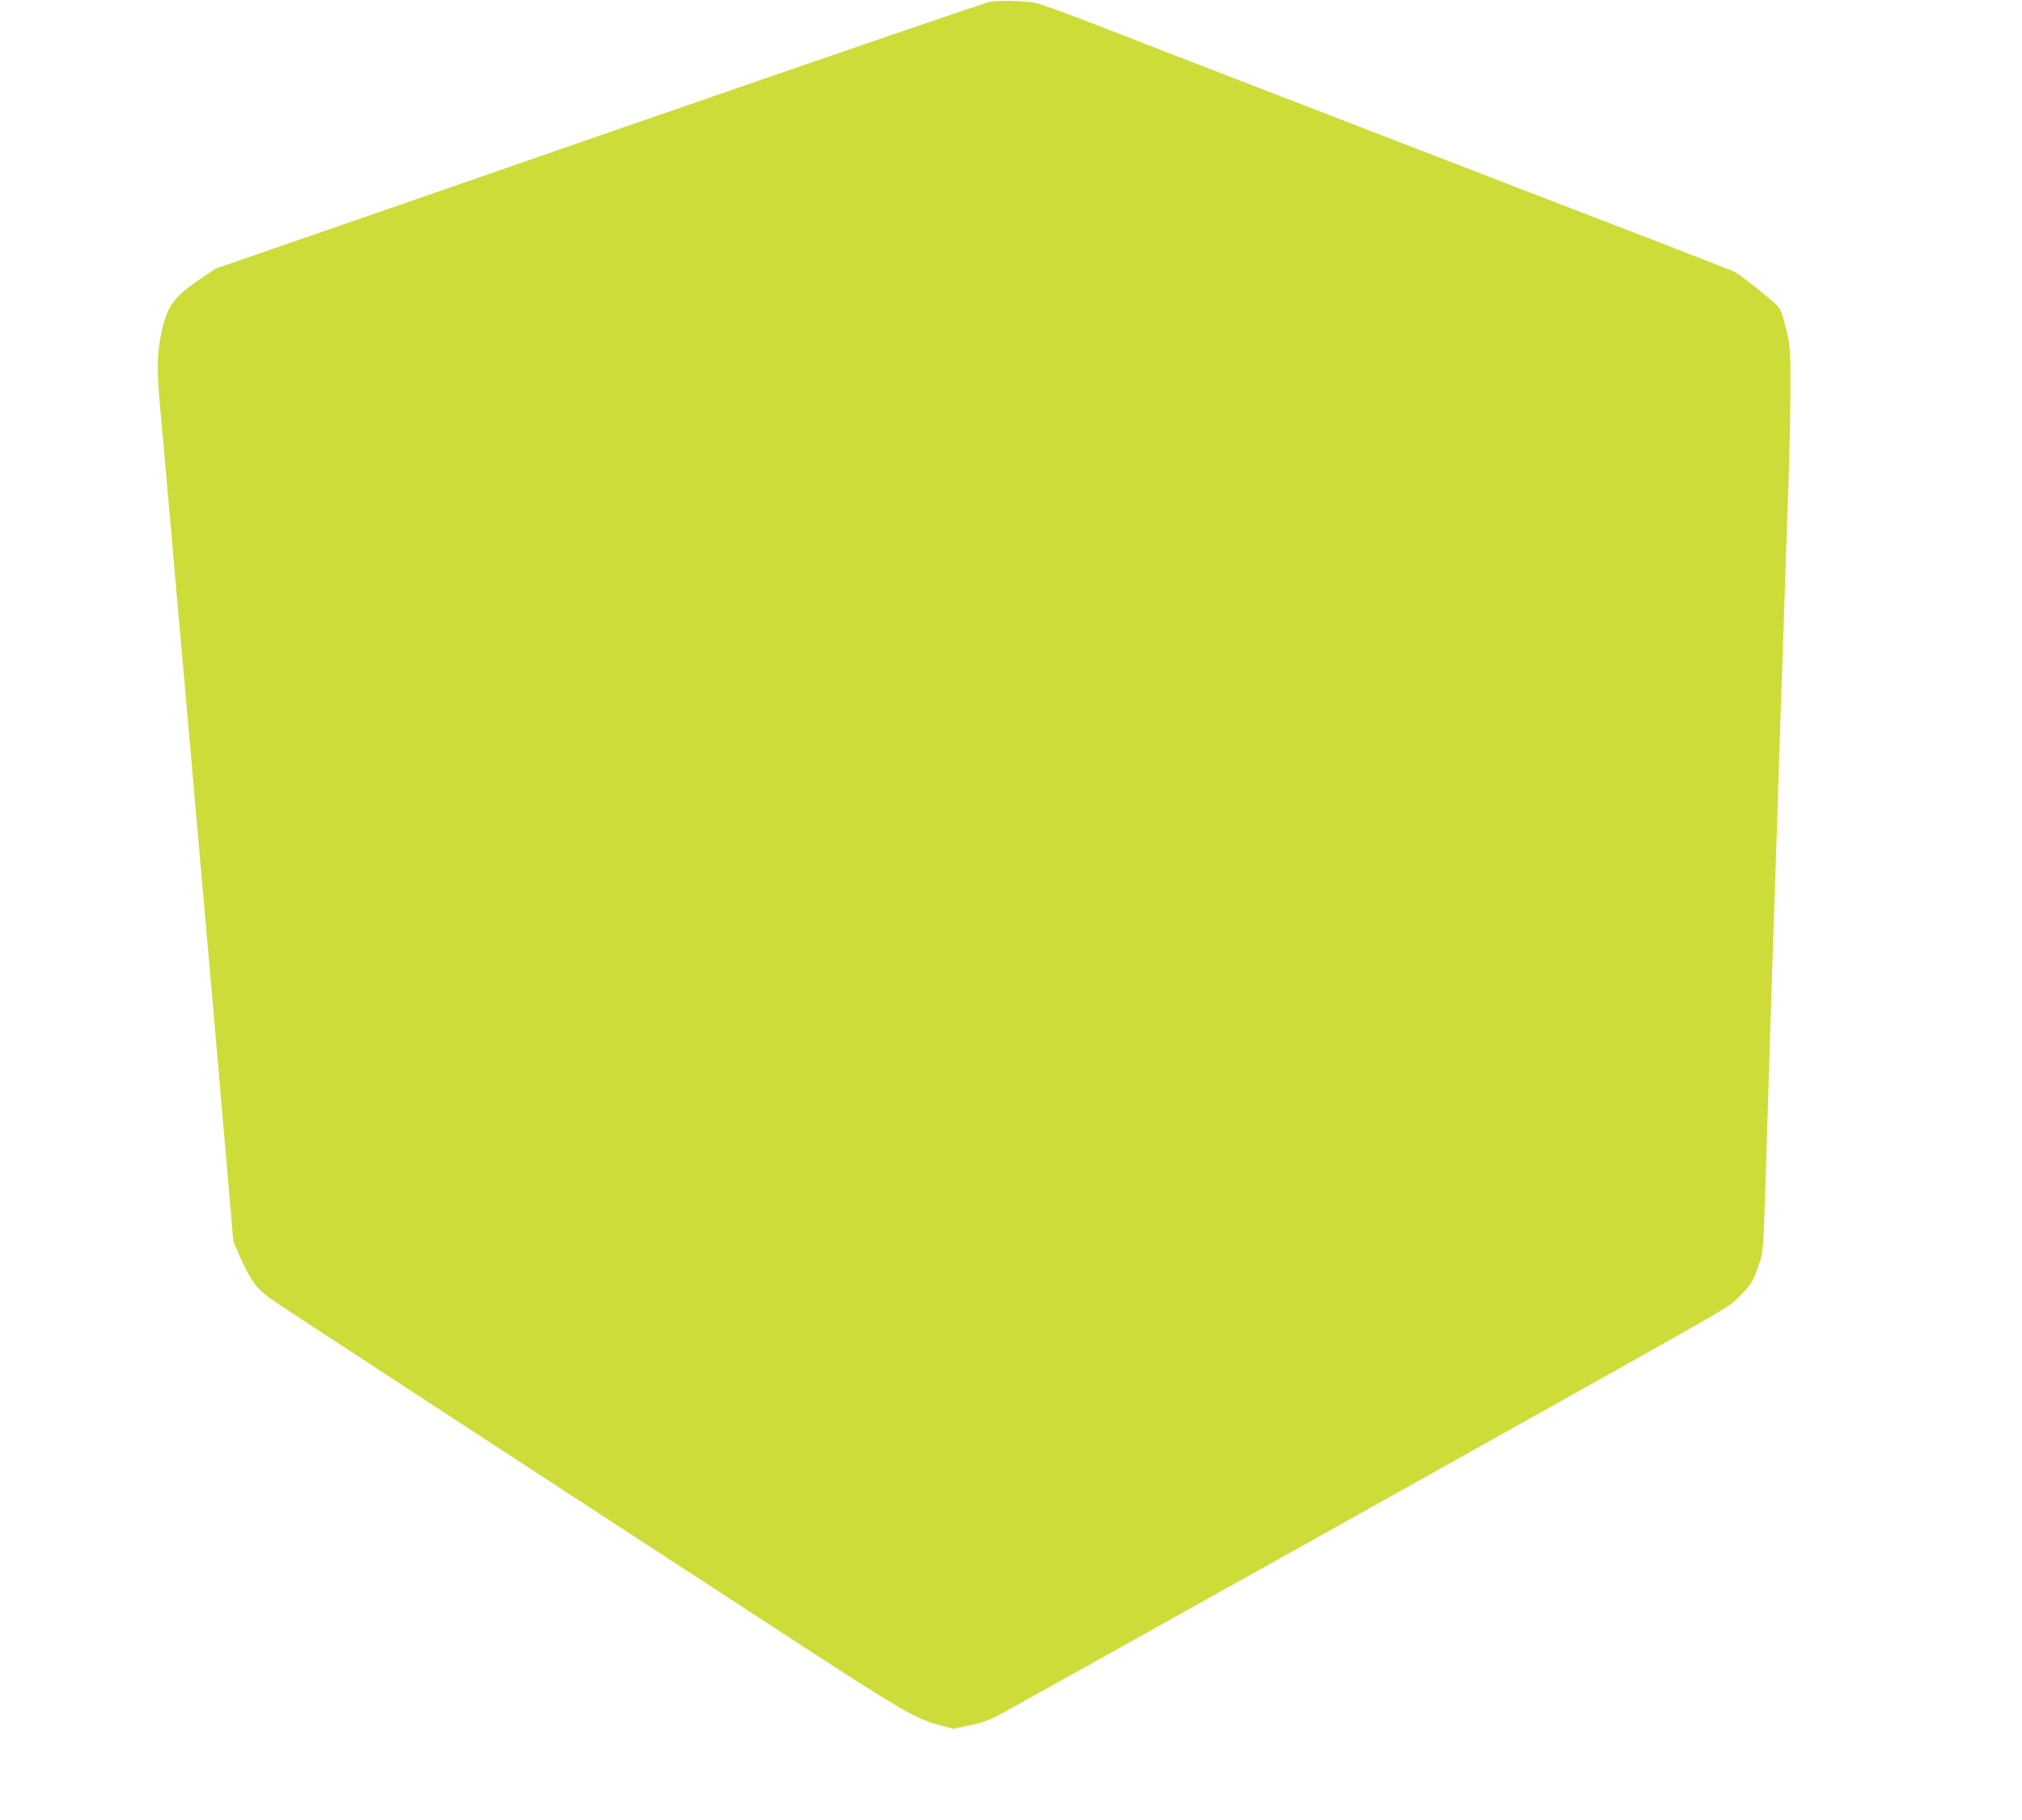
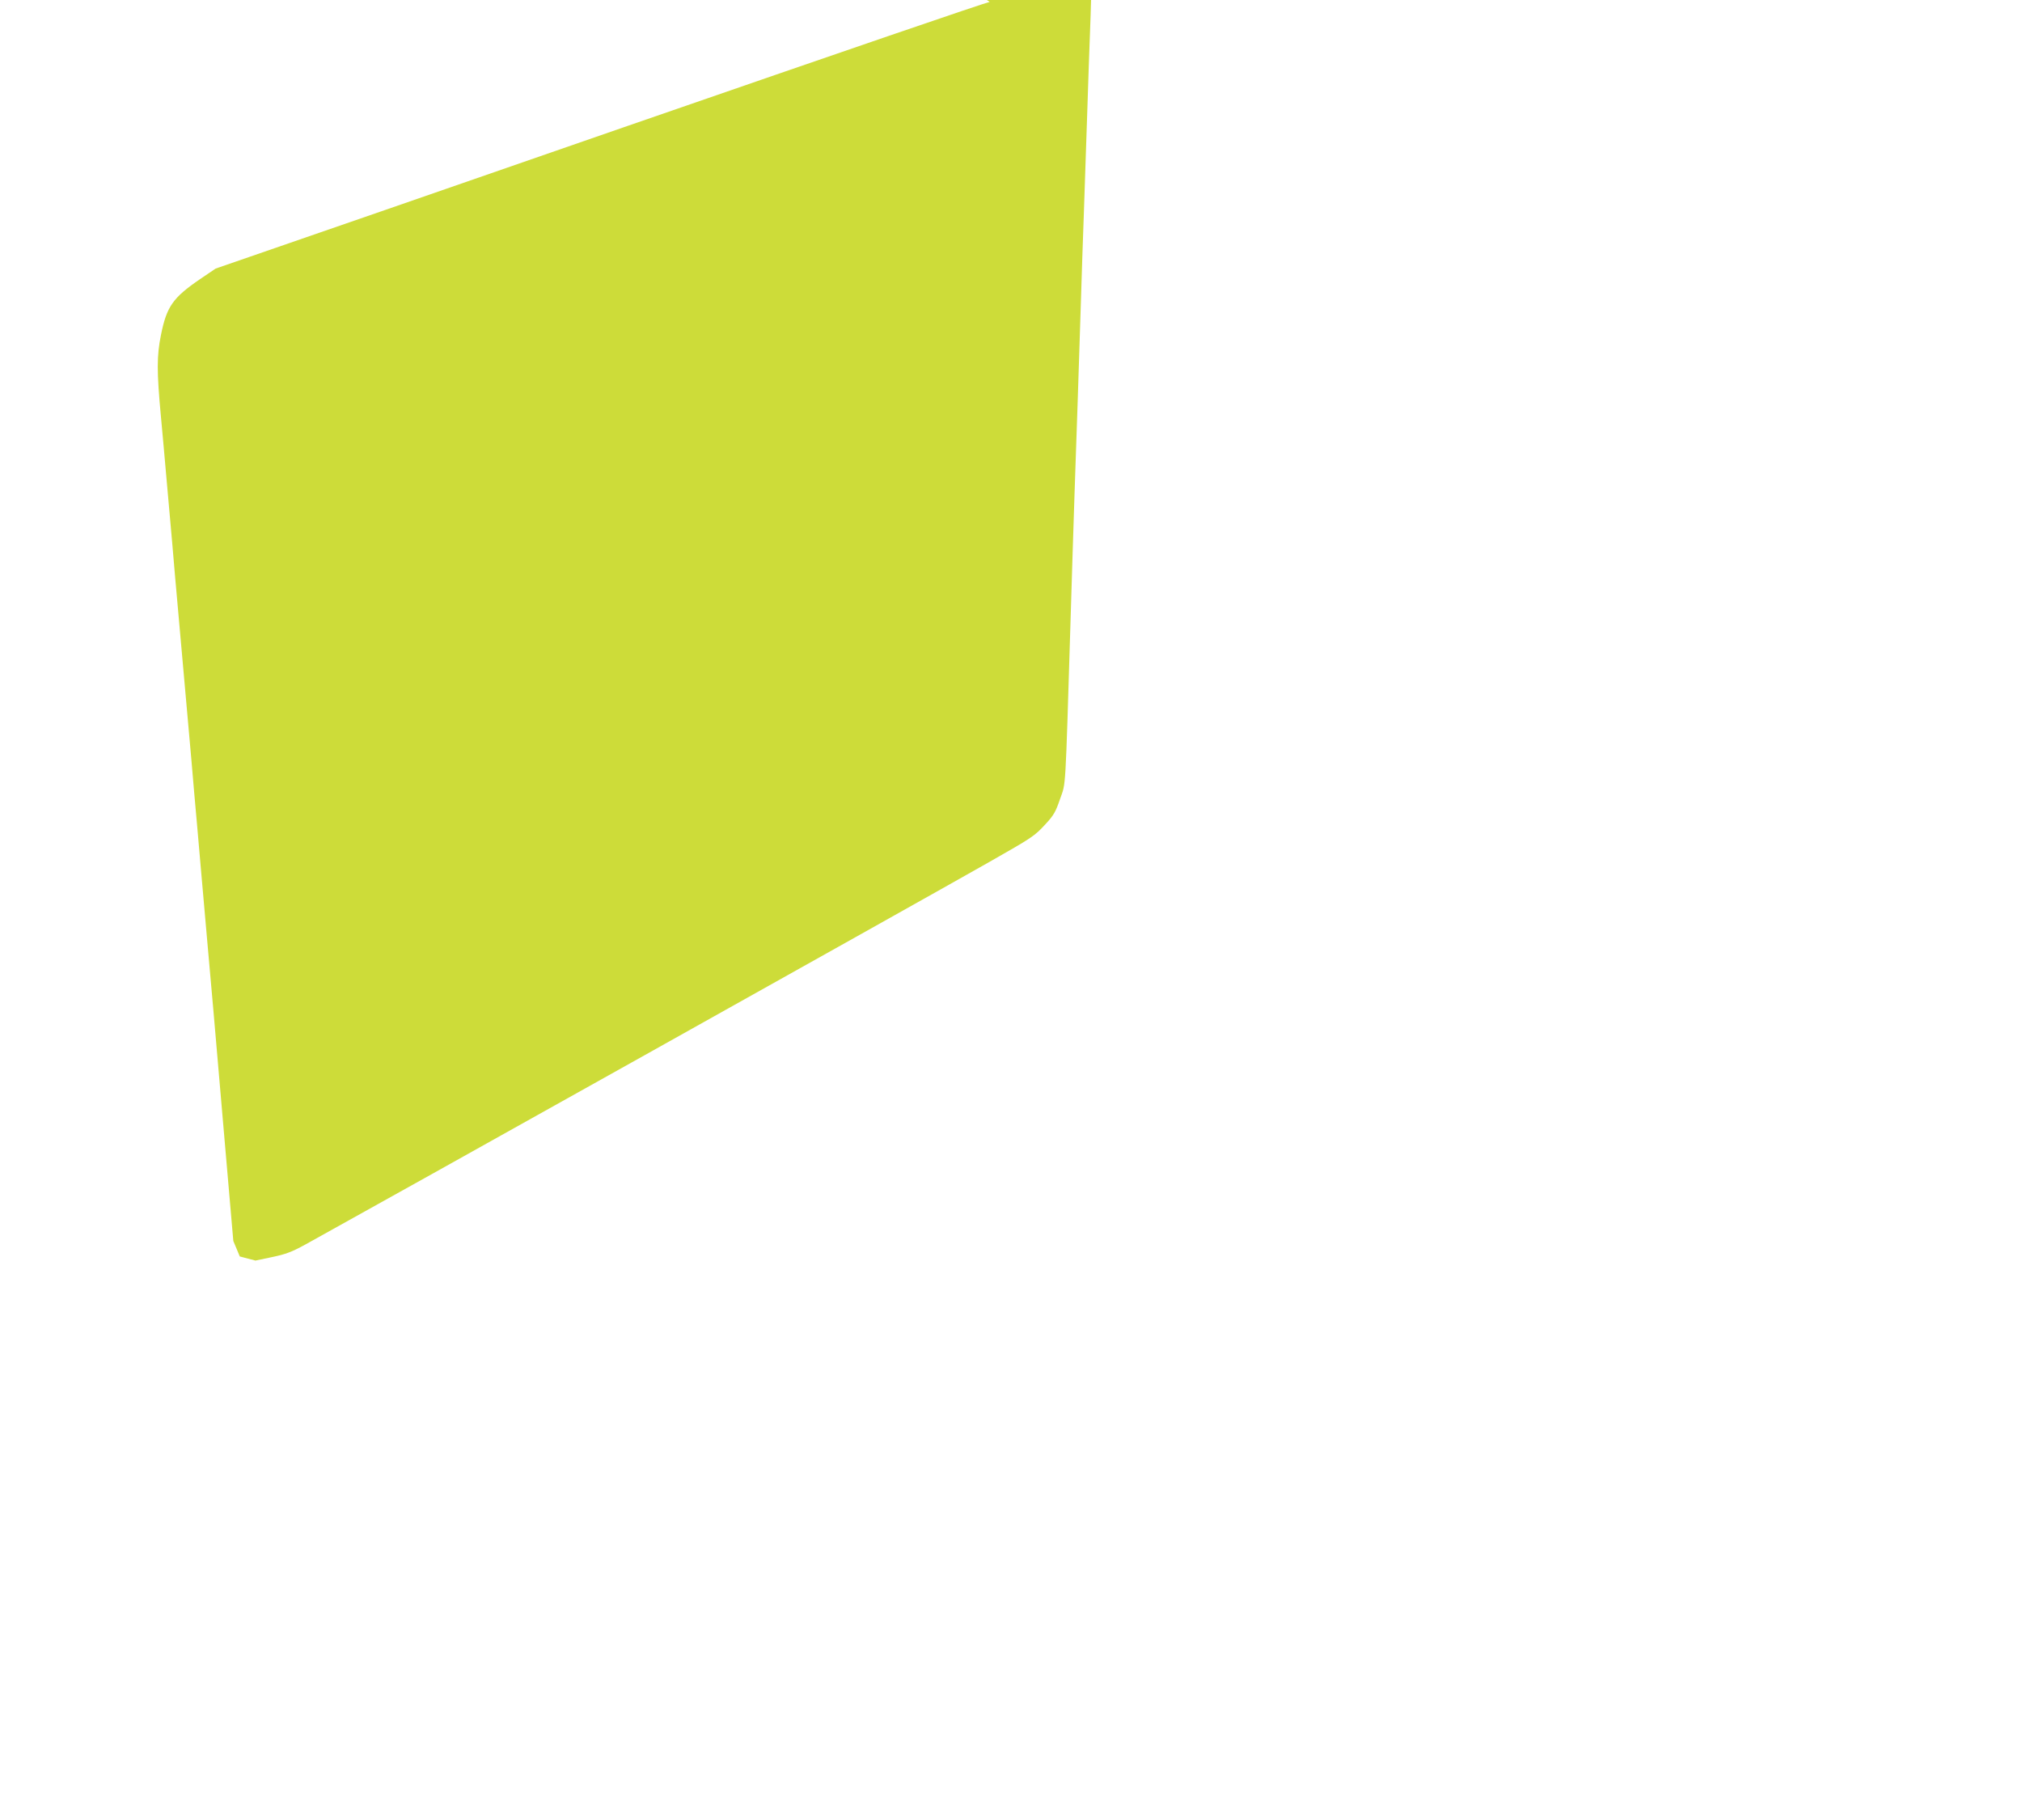
<svg xmlns="http://www.w3.org/2000/svg" version="1.0" width="1280pt" height="1152pt" viewBox="0 0 1280 1152" preserveAspectRatio="xMidYMid meet">
  <g transform="translate(0,1152) scale(0.1,-0.1)" fill="#cddc39" stroke="none">
-     <path d="M6265 11508 c-43 -10 -879 -296 -2315 -793 -228 -79 -903 -313 -1500 -520 l-1085 -375 -99 -67 c-171 -117 -211 -173 -247 -353 -27 -132 -27 -232 0 -520 11 -124 26 -279 31 -345 6 -66 15 -167 20 -225 5 -58 14 -159 20 -225 9 -113 17 -199 70 -795 53 -596 61 -682 70 -795 6 -66 15 -167 20 -225 5 -58 14 -161 20 -230 12 -142 26 -294 40 -455 30 -336 42 -469 109 -1250 l58 -670 41 -98 c23 -54 62 -128 88 -164 43 -60 65 -77 253 -201 404 -265 1486 -971 2076 -1355 330 -215 845 -550 1145 -746 617 -401 714 -458 856 -497 l99 -26 105 22 c86 18 124 32 210 79 428 236 3866 2158 4322 2417 285 162 294 168 365 245 52 56 64 78 92 160 37 106 32 19 66 1129 8 278 20 636 25 795 13 372 28 819 40 1205 5 168 14 438 20 600 5 162 14 430 20 595 5 165 15 451 22 635 6 184 12 452 12 595 1 251 0 264 -27 380 -24 101 -33 125 -60 153 -35 38 -230 193 -263 210 -11 6 -324 128 -695 271 -371 142 -955 368 -1299 501 -344 133 -857 331 -1140 440 -283 109 -679 262 -880 341 -201 78 -387 146 -415 151 -80 14 -236 17 -290 6z" />
+     <path d="M6265 11508 c-43 -10 -879 -296 -2315 -793 -228 -79 -903 -313 -1500 -520 l-1085 -375 -99 -67 c-171 -117 -211 -173 -247 -353 -27 -132 -27 -232 0 -520 11 -124 26 -279 31 -345 6 -66 15 -167 20 -225 5 -58 14 -159 20 -225 9 -113 17 -199 70 -795 53 -596 61 -682 70 -795 6 -66 15 -167 20 -225 5 -58 14 -161 20 -230 12 -142 26 -294 40 -455 30 -336 42 -469 109 -1250 l58 -670 41 -98 l99 -26 105 22 c86 18 124 32 210 79 428 236 3866 2158 4322 2417 285 162 294 168 365 245 52 56 64 78 92 160 37 106 32 19 66 1129 8 278 20 636 25 795 13 372 28 819 40 1205 5 168 14 438 20 600 5 162 14 430 20 595 5 165 15 451 22 635 6 184 12 452 12 595 1 251 0 264 -27 380 -24 101 -33 125 -60 153 -35 38 -230 193 -263 210 -11 6 -324 128 -695 271 -371 142 -955 368 -1299 501 -344 133 -857 331 -1140 440 -283 109 -679 262 -880 341 -201 78 -387 146 -415 151 -80 14 -236 17 -290 6z" />
  </g>
</svg>